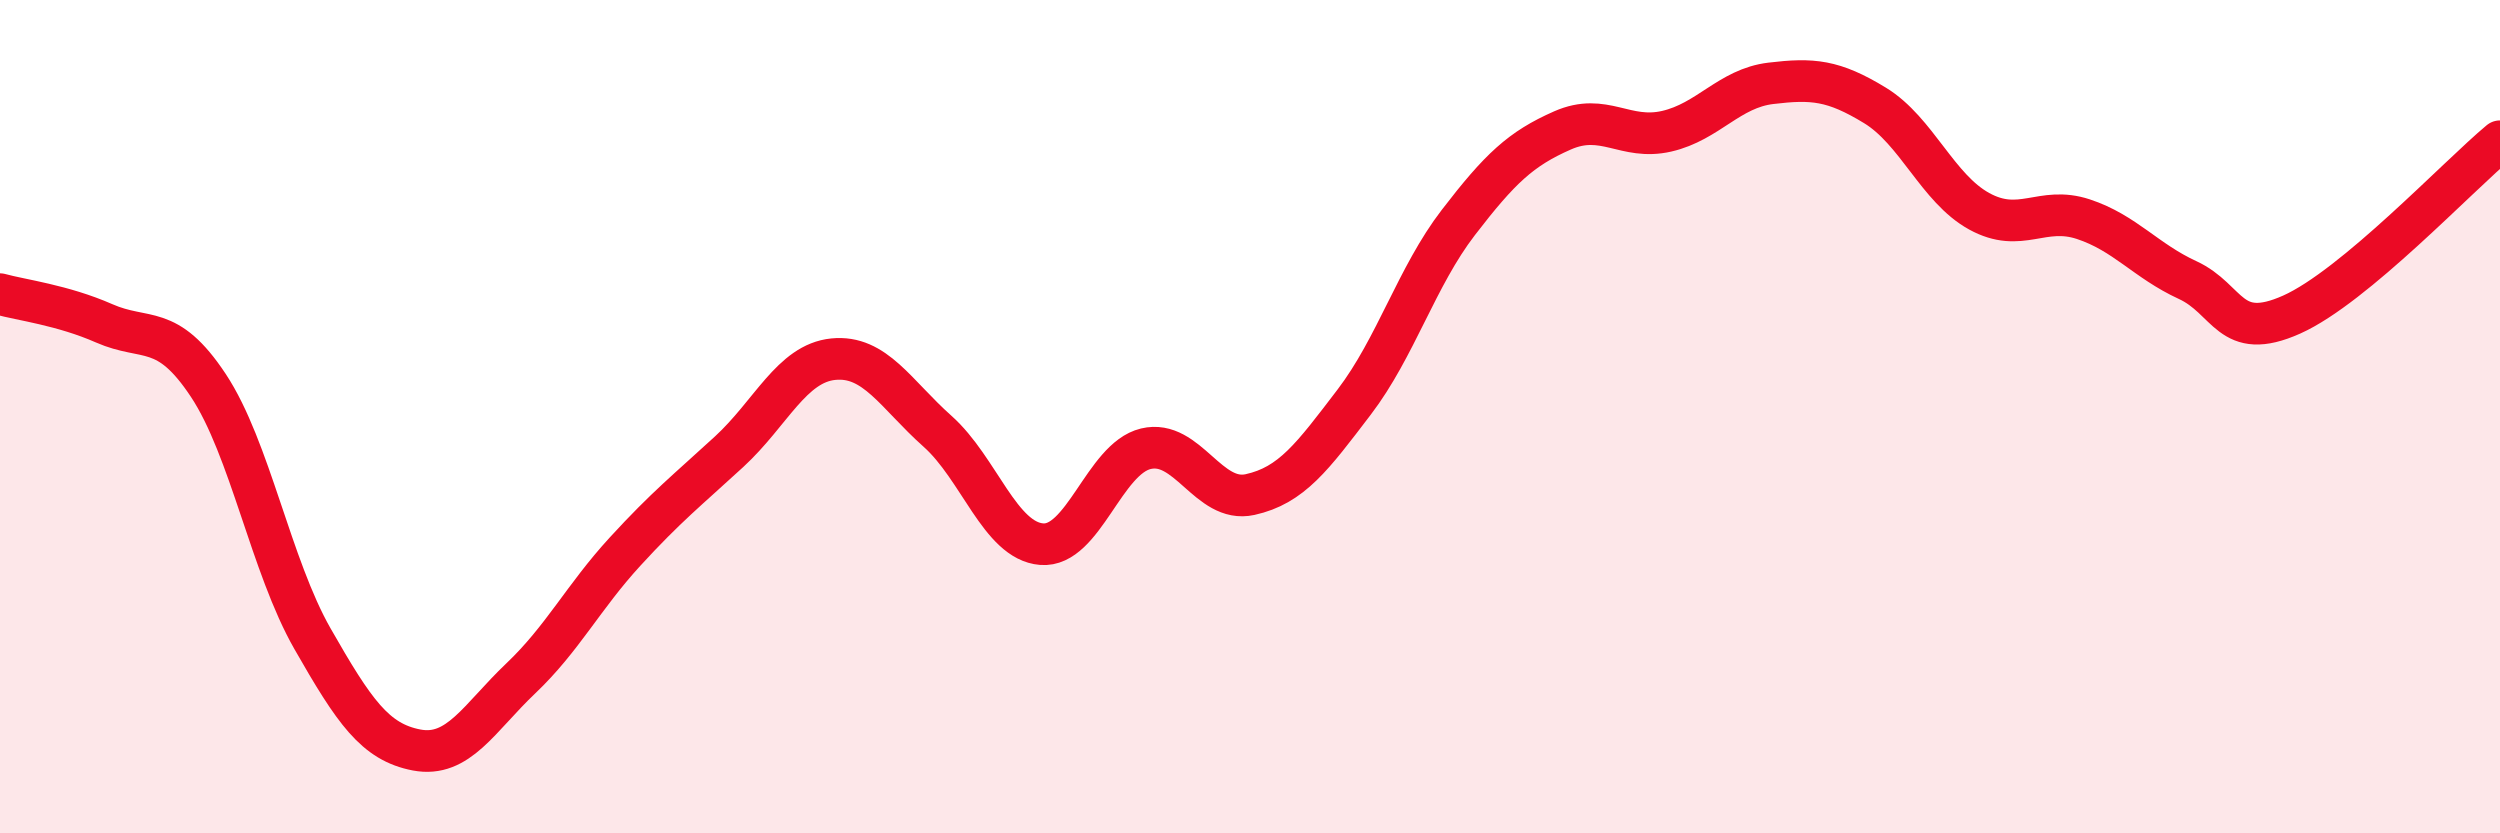
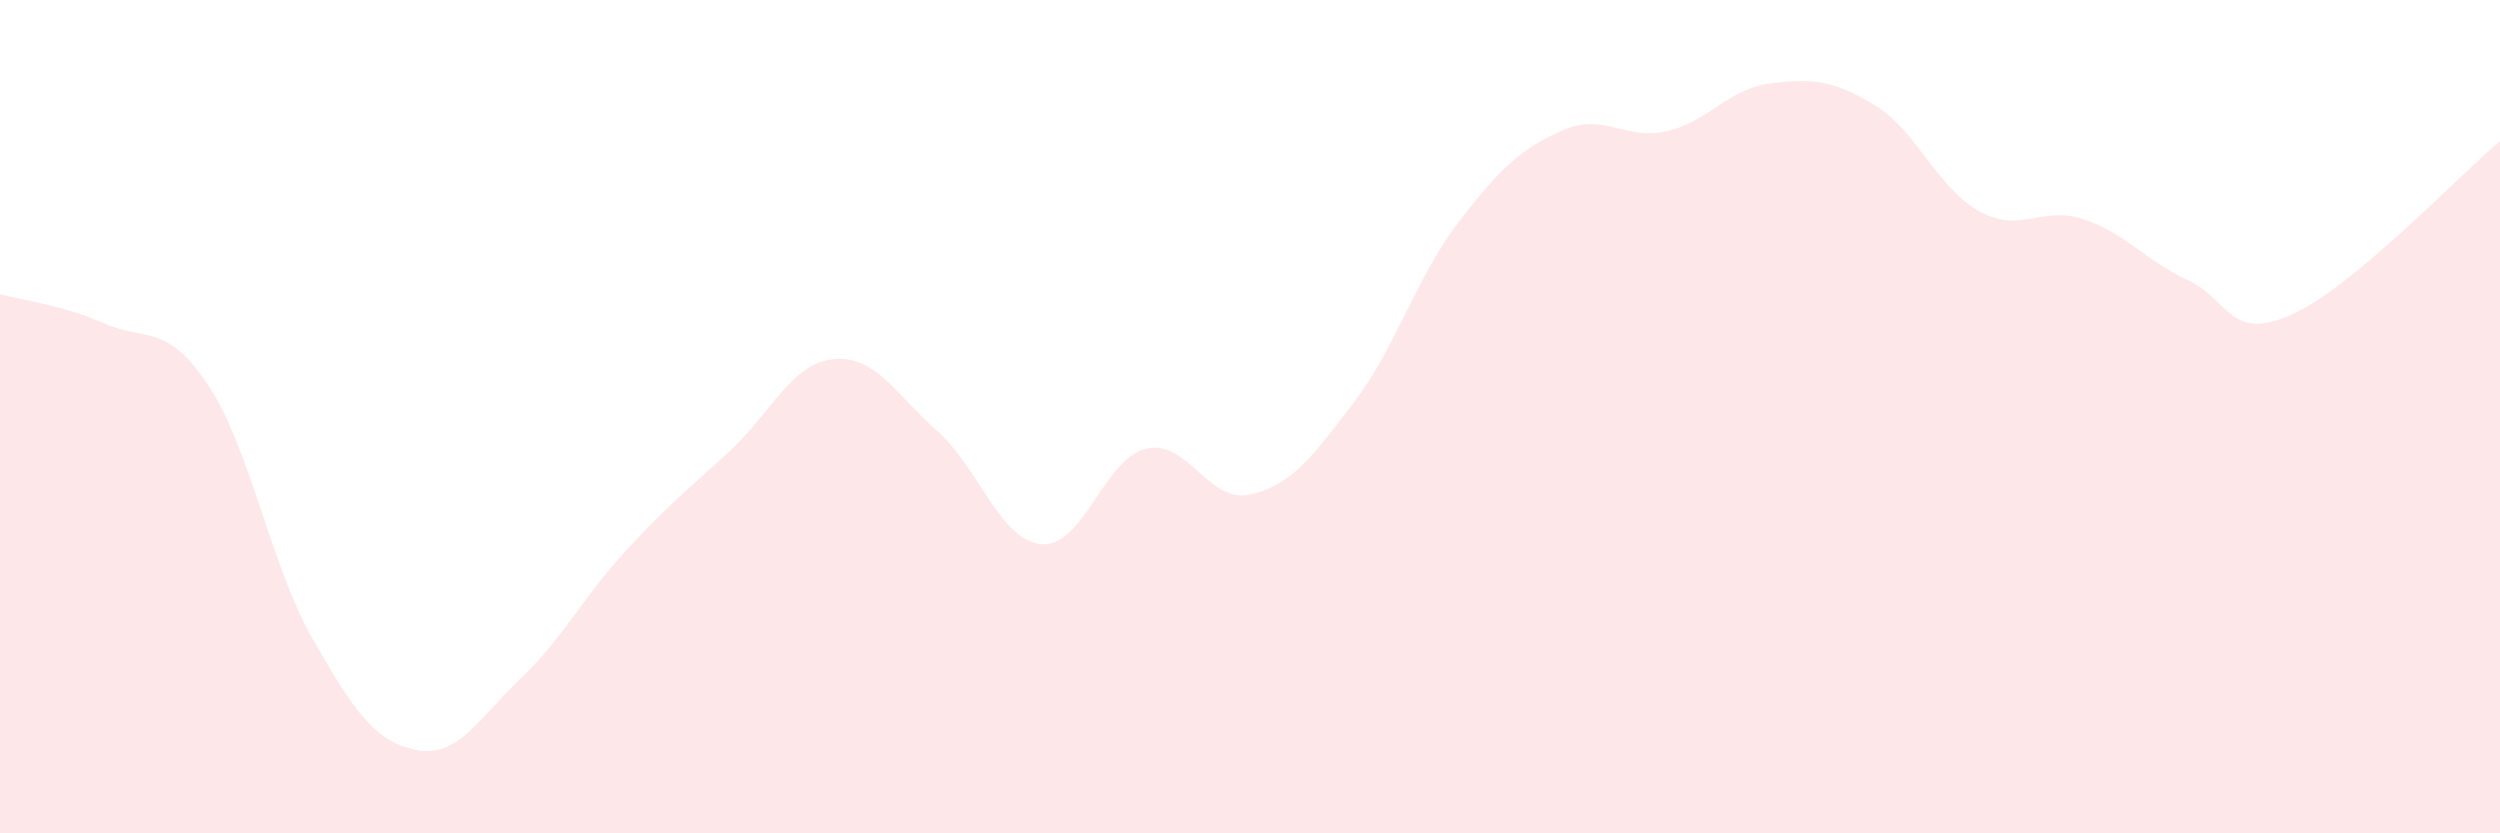
<svg xmlns="http://www.w3.org/2000/svg" width="60" height="20" viewBox="0 0 60 20">
  <path d="M 0,7.06 C 0.5,7.2 1.5,7.32 2.5,7.76 C 3.5,8.2 4,7.74 5,9.25 C 6,10.76 6.5,13.58 7.5,15.33 C 8.5,17.08 9,17.81 10,18 C 11,18.19 11.5,17.23 12.5,16.28 C 13.5,15.33 14,14.33 15,13.24 C 16,12.15 16.5,11.76 17.5,10.84 C 18.5,9.92 19,8.72 20,8.62 C 21,8.52 21.5,9.46 22.5,10.35 C 23.5,11.24 24,12.98 25,13.06 C 26,13.14 26.5,11.01 27.5,10.77 C 28.5,10.53 29,12.09 30,11.87 C 31,11.65 31.5,10.96 32.5,9.65 C 33.5,8.34 34,6.64 35,5.34 C 36,4.04 36.5,3.57 37.5,3.13 C 38.5,2.69 39,3.38 40,3.15 C 41,2.92 41.5,2.12 42.5,2 C 43.5,1.88 44,1.92 45,2.53 C 46,3.14 46.5,4.52 47.5,5.07 C 48.5,5.62 49,4.93 50,5.26 C 51,5.59 51.5,6.26 52.5,6.72 C 53.5,7.18 53.5,8.22 55,7.55 C 56.5,6.88 59,4.22 60,3.39L60 20L0 20Z" fill="#EB0A25" opacity="0.1" stroke-linecap="round" stroke-linejoin="round" />
-   <path d="M 0,7.06 C 0.5,7.2 1.5,7.32 2.5,7.76 C 3.5,8.2 4,7.74 5,9.25 C 6,10.76 6.5,13.58 7.5,15.33 C 8.5,17.08 9,17.81 10,18 C 11,18.19 11.5,17.23 12.5,16.28 C 13.5,15.33 14,14.33 15,13.24 C 16,12.15 16.5,11.76 17.5,10.84 C 18.5,9.92 19,8.72 20,8.62 C 21,8.52 21.5,9.46 22.5,10.35 C 23.5,11.24 24,12.98 25,13.06 C 26,13.14 26.5,11.01 27.5,10.77 C 28.5,10.53 29,12.09 30,11.87 C 31,11.65 31.5,10.96 32.5,9.65 C 33.5,8.34 34,6.64 35,5.34 C 36,4.04 36.5,3.57 37.5,3.13 C 38.5,2.69 39,3.38 40,3.15 C 41,2.92 41.5,2.12 42.5,2 C 43.5,1.88 44,1.92 45,2.53 C 46,3.14 46.5,4.52 47.5,5.07 C 48.5,5.62 49,4.93 50,5.26 C 51,5.59 51.5,6.26 52.5,6.72 C 53.5,7.18 53.5,8.22 55,7.55 C 56.5,6.88 59,4.22 60,3.39" stroke="#EB0A25" stroke-width="1" fill="none" stroke-linecap="round" stroke-linejoin="round" />
</svg>